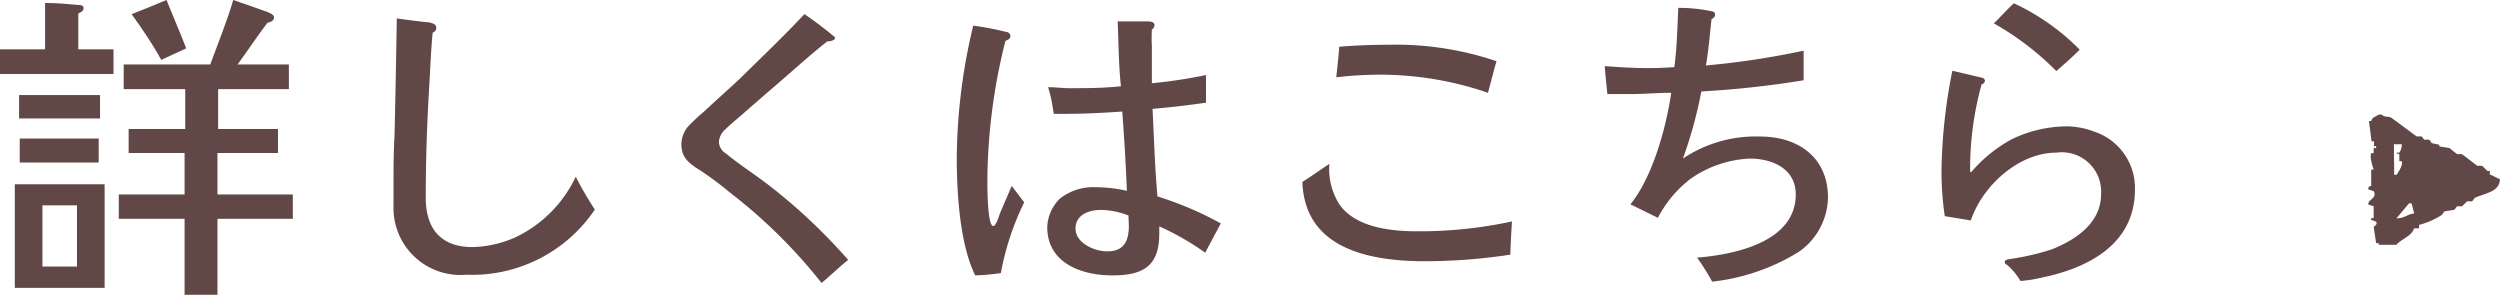
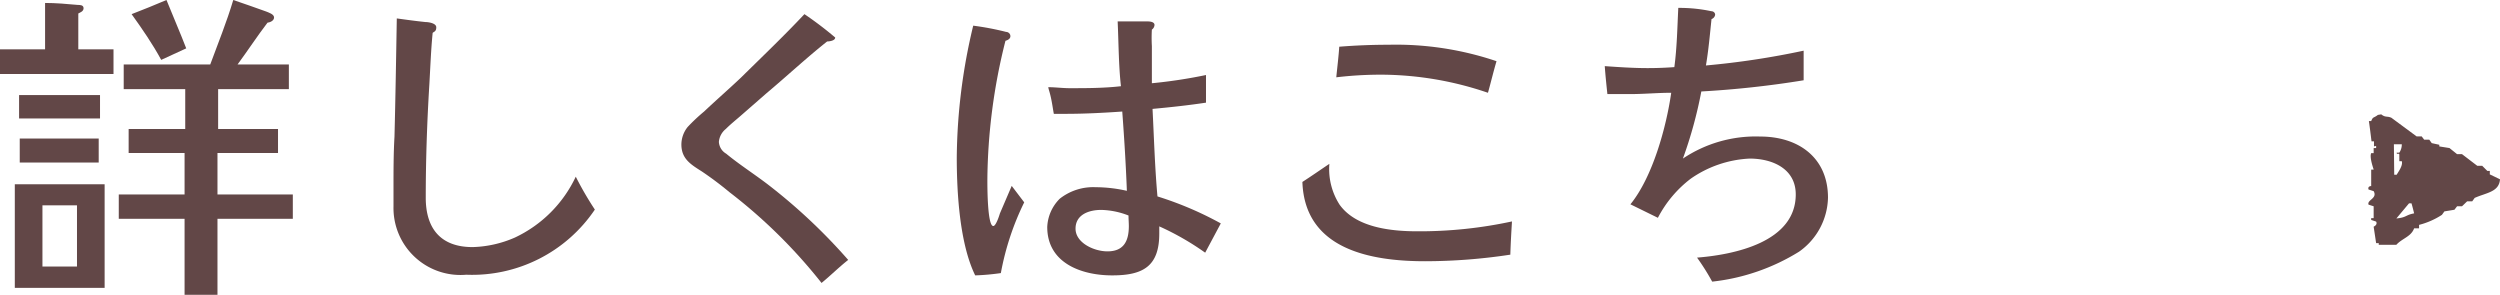
<svg xmlns="http://www.w3.org/2000/svg" viewBox="0 0 151.97 17.92">
  <defs>
    <style>.cls-1,.cls-2{fill:#624747;}.cls-2{fill-rule:evenodd;}</style>
  </defs>
  <title>kidsclub_btn</title>
  <g id="レイヤー_2" data-name="レイヤー 2">
    <g id="contents">
      <path class="cls-1" d="M6.9,4.5H0V3H2.74V.18c.66,0,1.34.06,2,.12.12,0,.34,0,.34.2s-.22.26-.32.32V3H6.9Zm-.54,13H.9V11.2H6.36ZM6.08,7.2H1.16V5.78H6.08ZM6,9.88H1.2V8.42H6ZM4.68,16.2V12.48H2.58V16.2ZM17.8,13.3H13.22v4.62h-2V13.3h-4V11.82h4V9.3H7.82V7.84h3.44V5.42H7.52V3.92h5.26c.48-1.3,1-2.58,1.4-3.92.66.22,1.32.46,2,.7.14.06.48.16.48.36s-.24.3-.4.32c-.64.84-1.2,1.7-1.82,2.54h3.12v1.5h-4.3V7.84h3.64V9.3H13.22v2.52H17.8Zm-8-9.66C9.28,2.68,8.66,1.78,8,.86,8.72.58,9.42.3,10.12,0c.4,1,.84,2,1.2,2.94Z" />
      <path class="cls-1" d="M28.34,16.7a4.07,4.07,0,0,1-4.42-4.16c0-.36,0-.74,0-1.1,0-1.06,0-2.1.06-3.14.06-2.36.1-4.82.14-7.18.58.08,1.16.16,1.74.22.16,0,.66.06.66.32s-.14.26-.22.34c-.1,1-.14,2.08-.2,3.12-.14,2.28-.22,4.62-.22,6.9,0,1.86.9,3,2.84,3a6.82,6.82,0,0,0,2.58-.58A7.71,7.71,0,0,0,35,10.74a19.69,19.69,0,0,0,1.16,2A9,9,0,0,1,28.34,16.7Z" />
      <path class="cls-1" d="M49.94,17.2a31.8,31.8,0,0,0-5.6-5.52,20.43,20.43,0,0,0-1.68-1.26C42,10,41.42,9.66,41.42,8.78a1.72,1.72,0,0,1,.38-1.06,10.88,10.88,0,0,1,1-.94c.74-.7,1.5-1.36,2.24-2.06,1.3-1.28,2.62-2.54,3.86-3.86a21.47,21.47,0,0,1,1.87,1.42c0,.2-.37.24-.49.24-1.26,1-2.46,2.12-3.7,3.16L45,7.06c-.3.26-.6.5-.88.78a1.13,1.13,0,0,0-.42.78.88.88,0,0,0,.44.72c.8.66,1.68,1.22,2.52,1.86a34.34,34.34,0,0,1,4.9,4.6C51,16.24,50.48,16.76,49.94,17.2Z" />
      <path class="cls-1" d="M62.26,12.3a16.45,16.45,0,0,0-1.42,4.3,13.69,13.69,0,0,1-1.56.14c-.94-1.92-1.12-5-1.12-7.18a35.21,35.21,0,0,1,1-8,16.93,16.93,0,0,1,2,.38c.12,0,.26.1.26.26s-.16.24-.3.28a35.43,35.43,0,0,0-1.1,8.46c0,.42,0,2.8.36,2.8.16,0,.36-.62.4-.76l.72-1.68Zm11,3.06a16.39,16.39,0,0,0-2.79-1.6v.44c0,2-1,2.54-2.86,2.54S63.66,16,63.66,13.8a2.57,2.57,0,0,1,.76-1.72,3.28,3.28,0,0,1,2.18-.7,8.65,8.65,0,0,1,1.9.22c-.06-1.6-.16-3.2-.28-4.82-1.14.08-2.3.14-3.44.14h-.72c-.06-.32-.1-.64-.18-1s-.12-.42-.16-.62c.44,0,.86.06,1.3.06,1,0,2.08,0,3.12-.12C68,4,68,2.62,67.94,1.3c.58,0,1.16,0,1.74,0,.15,0,.5,0,.5.22a.37.37,0,0,1-.16.28,8.53,8.53,0,0,0,0,1c0,.76,0,1.52,0,2.26a30.37,30.37,0,0,0,3.29-.5c0,.56,0,1.12,0,1.68-1.06.16-2.16.28-3.25.38.09,1.76.14,3.54.3,5.32a20.73,20.73,0,0,1,3.85,1.64ZM68.6,13.1a4.82,4.82,0,0,0-1.66-.34c-.74,0-1.56.28-1.56,1.14s1.12,1.38,1.94,1.38c1,0,1.3-.64,1.3-1.54C68.62,13.54,68.6,13.32,68.6,13.1Z" />
      <path class="cls-1" d="M91.81,15.48a34.55,34.55,0,0,1-5.18.4c-3.32,0-7.32-.72-7.46-4.82.56-.36,1.1-.74,1.64-1.1a4,4,0,0,0,.62,2.48c1,1.4,3.14,1.62,4.72,1.62a26.58,26.58,0,0,0,5.76-.6C91.87,14.12,91.83,14.8,91.81,15.48ZM90.45,5.64a20.22,20.22,0,0,0-6.34-1.1,22.75,22.75,0,0,0-2.88.16c.06-.62.14-1.24.18-1.86,1-.08,2-.12,3-.12a19.1,19.1,0,0,1,6.56,1C90.77,4.4,90.63,5,90.45,5.64Z" />
      <path class="cls-1" d="M109.36,15.3a12.61,12.61,0,0,1-5.28,1.82,13.78,13.78,0,0,0-.92-1.46c2.26-.18,6-.94,6-3.84,0-1.58-1.44-2.18-2.8-2.18a6.81,6.81,0,0,0-3.58,1.22,7.08,7.08,0,0,0-2,2.38l-1.67-.82c1.35-1.66,2.18-4.68,2.48-6.78-.84,0-1.67.08-2.52.08l-1.36,0c-.06-.56-.12-1.14-.16-1.7.86.06,1.74.12,2.61.12q.81,0,1.62-.06c.16-1.18.18-2.4.24-3.6a9.24,9.24,0,0,1,2,.2c.12,0,.24.08.24.22a.33.33,0,0,1-.22.26c-.1.94-.18,1.88-.34,2.82a49.5,49.5,0,0,0,5.94-.9v1.8a59.13,59.13,0,0,1-6.22.68,26.21,26.21,0,0,1-1.12,4.08A7.94,7.94,0,0,1,107,8.3c2.3,0,4.12,1.26,4.12,3.72A4.12,4.12,0,0,1,109.36,15.3Z" />
-       <path class="cls-1" d="M124,16.9a8,8,0,0,1-1.18.18,3.76,3.76,0,0,0-.84-1c-.06,0-.12-.08-.12-.16s.12-.14.22-.16a15.26,15.26,0,0,0,2.64-.6c1.46-.58,3-1.6,3-3.36A2.39,2.39,0,0,0,125,9.28c-2.28,0-4.48,2-5.2,4.12l-1.58-.26a18.38,18.38,0,0,1-.2-2.78,32.67,32.67,0,0,1,.66-6.06l1.78.42c.08,0,.2.08.2.2a.23.23,0,0,1-.2.2,19.22,19.22,0,0,0-.7,5c0,.08,0,.14,0,.22s0,.12.06.12,0,0,.06-.06a8.7,8.7,0,0,1,2.42-1.94,7.79,7.79,0,0,1,3.34-.78,4.8,4.8,0,0,1,1.66.32,3.61,3.61,0,0,1,2.48,3.5C129.79,14.86,126.91,16.32,124,16.9Zm1-12.58a17.39,17.39,0,0,0-3.8-2.9c.42-.4.8-.84,1.22-1.22a13.68,13.68,0,0,1,4,2.82C126,3.44,125.49,3.9,125,4.32Z" />
      <path class="cls-2" d="M144.44,8.87V9h-.15v.31h-.15c-.12.27.16,1,.15,1h-.15v1s-.23,0-.16.21l.31.1c.25.45-.42.53-.31.82l.31.1v.72h-.15v.11l.3.1c.11.2-.15.31-.15.31l.15,1h.16v.1h1.07c.35-.39.9-.49,1.08-1h.3v-.21a4.65,4.65,0,0,0,1.39-.61l.15-.21.61-.1.16-.21h.3l.31-.3h.31l.15-.21c.71-.32,1.48-.35,1.54-1.13l-.62-.3v-.21h-.15l-.31-.31h-.3l-.93-.71h-.3L148.9,9l-.62-.1v-.1l-.46-.1-.15-.21h-.31l-.15-.2h-.31l-1.53-1.13c-.26-.12-.36,0-.62-.21-.31.06-.13,0-.31.11s-.2.06-.3.3H144c.06.41.11.82.16,1.23h.15v.31Zm1.23,4.41.77-.92h.15c.06.2.11.41.16.61C146.21,13.07,146.31,13.22,145.67,13.28Zm-.15-4.51H146a.88.88,0,0,1-.15.51h-.16c0,.15.13,0,.16.11V9.8H146c.08.26-.2.63-.31.82h-.15Z" />
    </g>
  </g>
</svg>